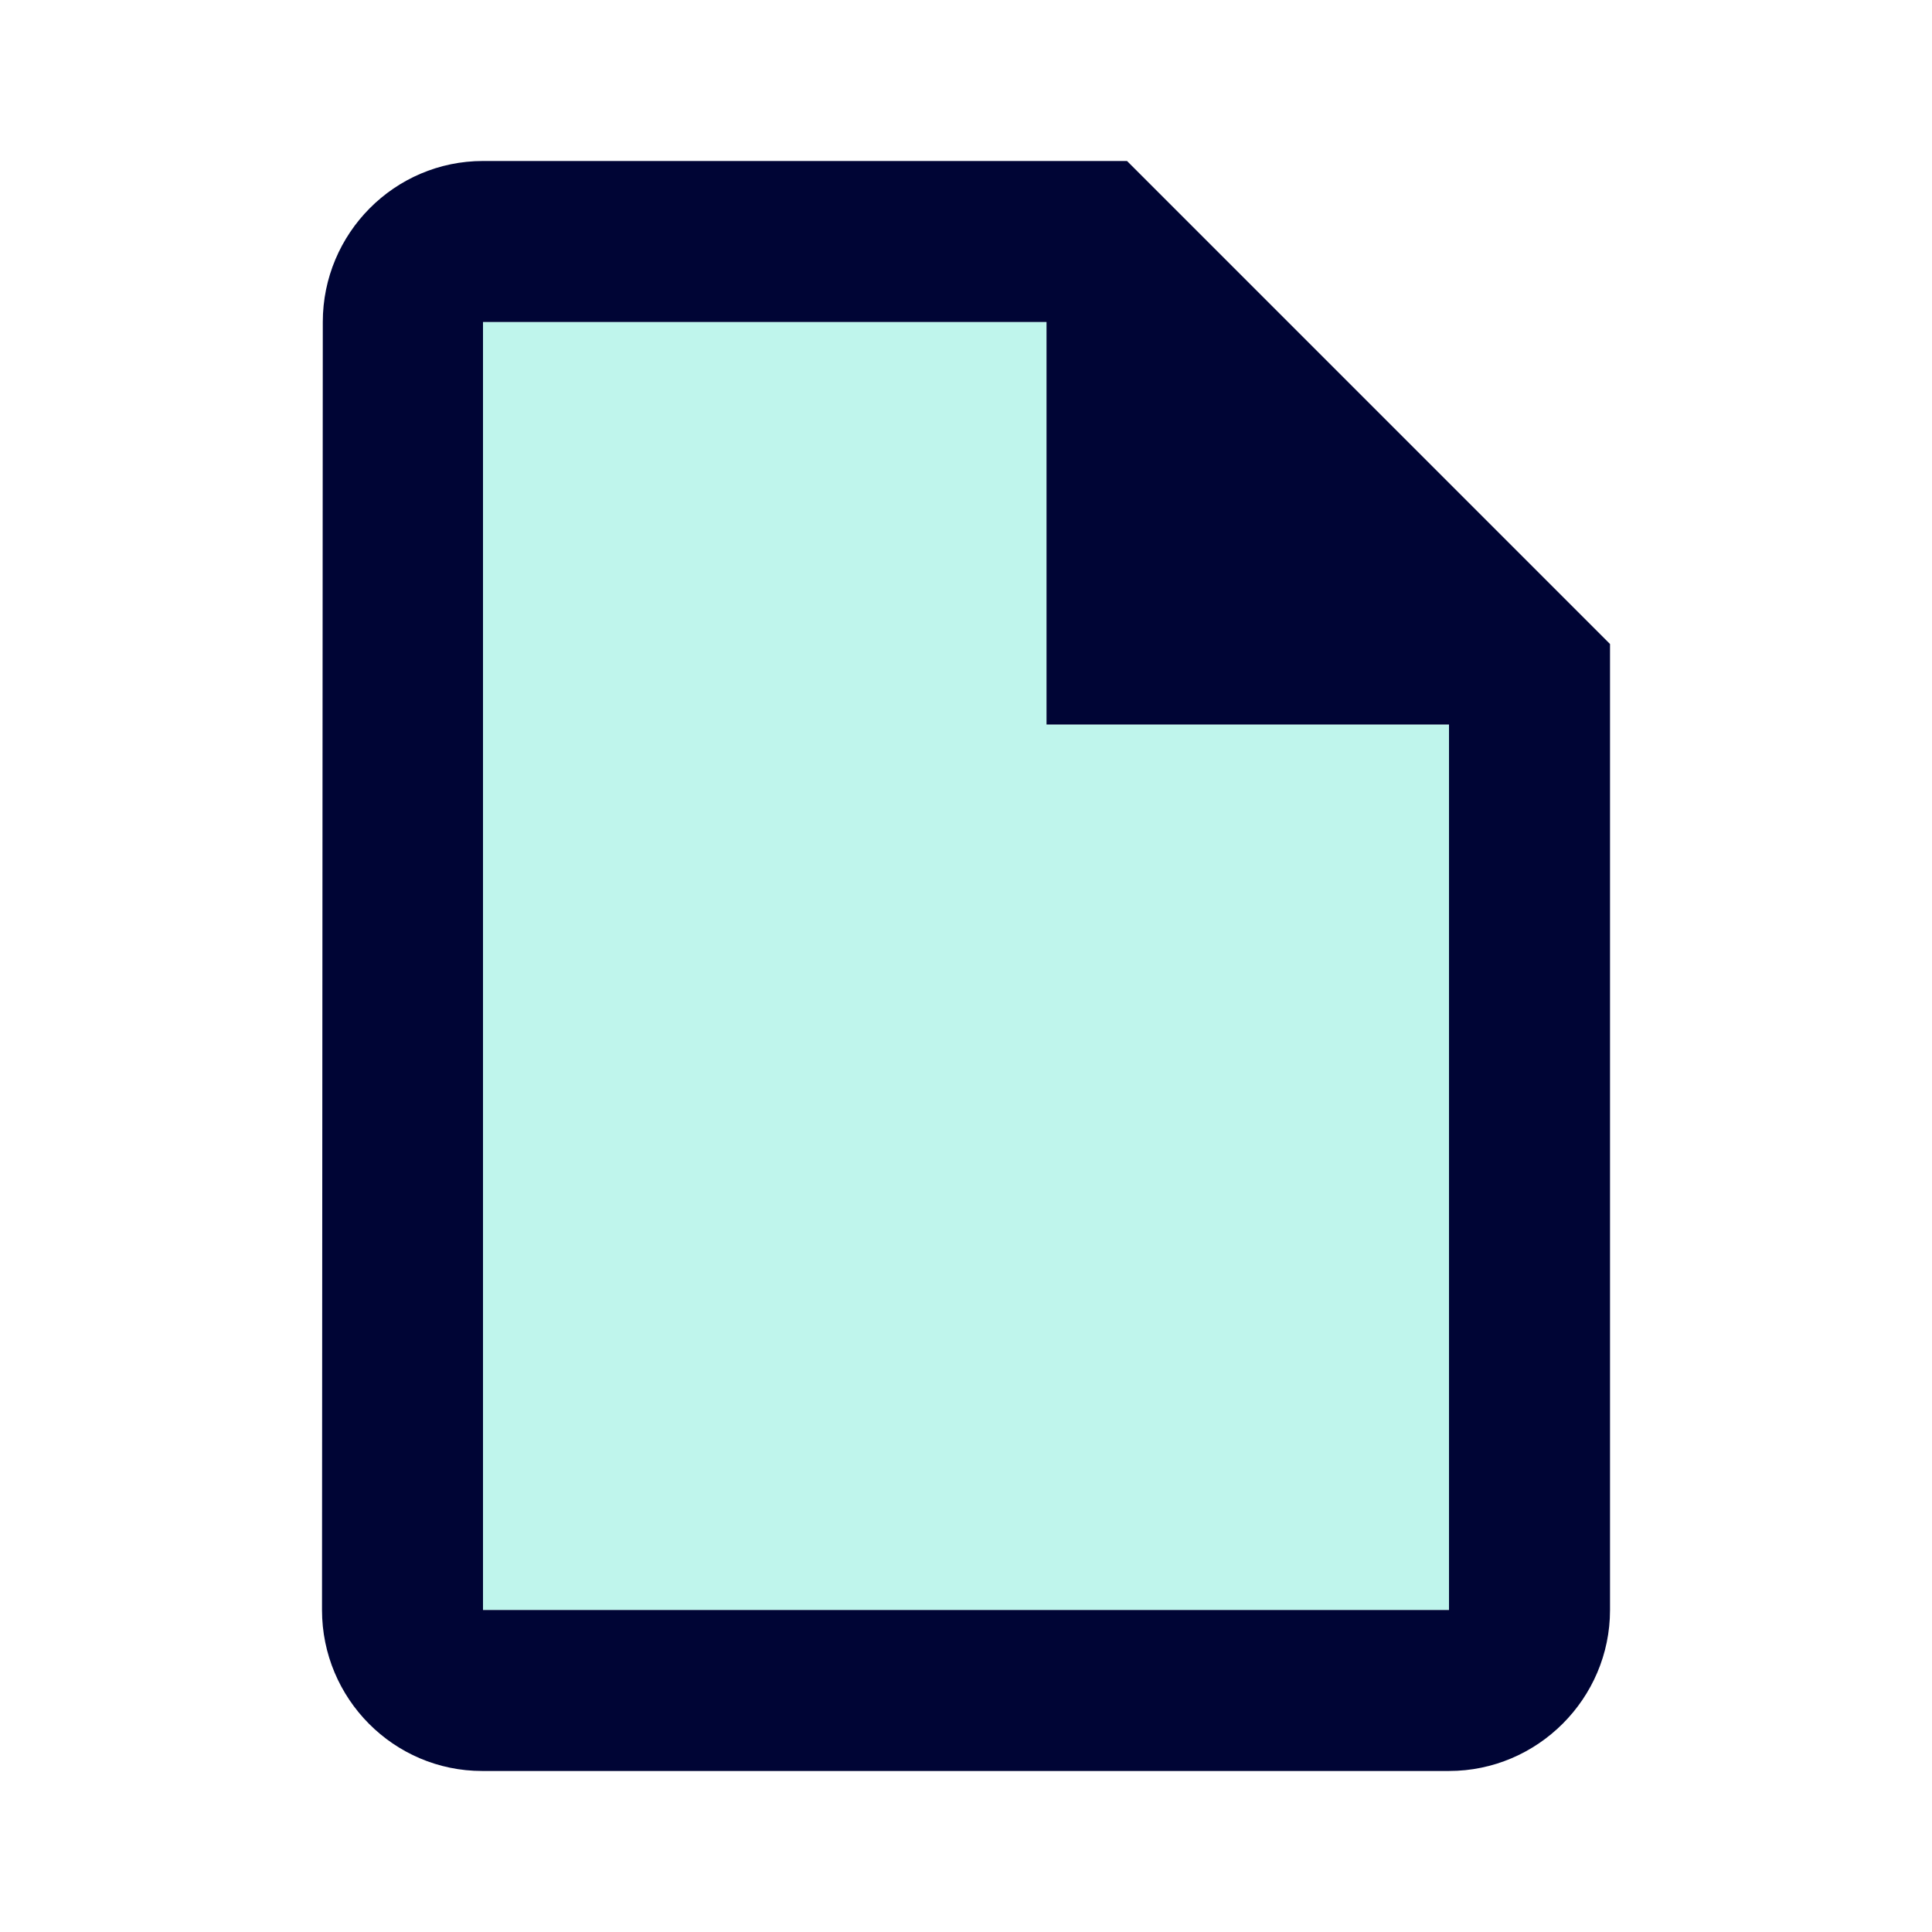
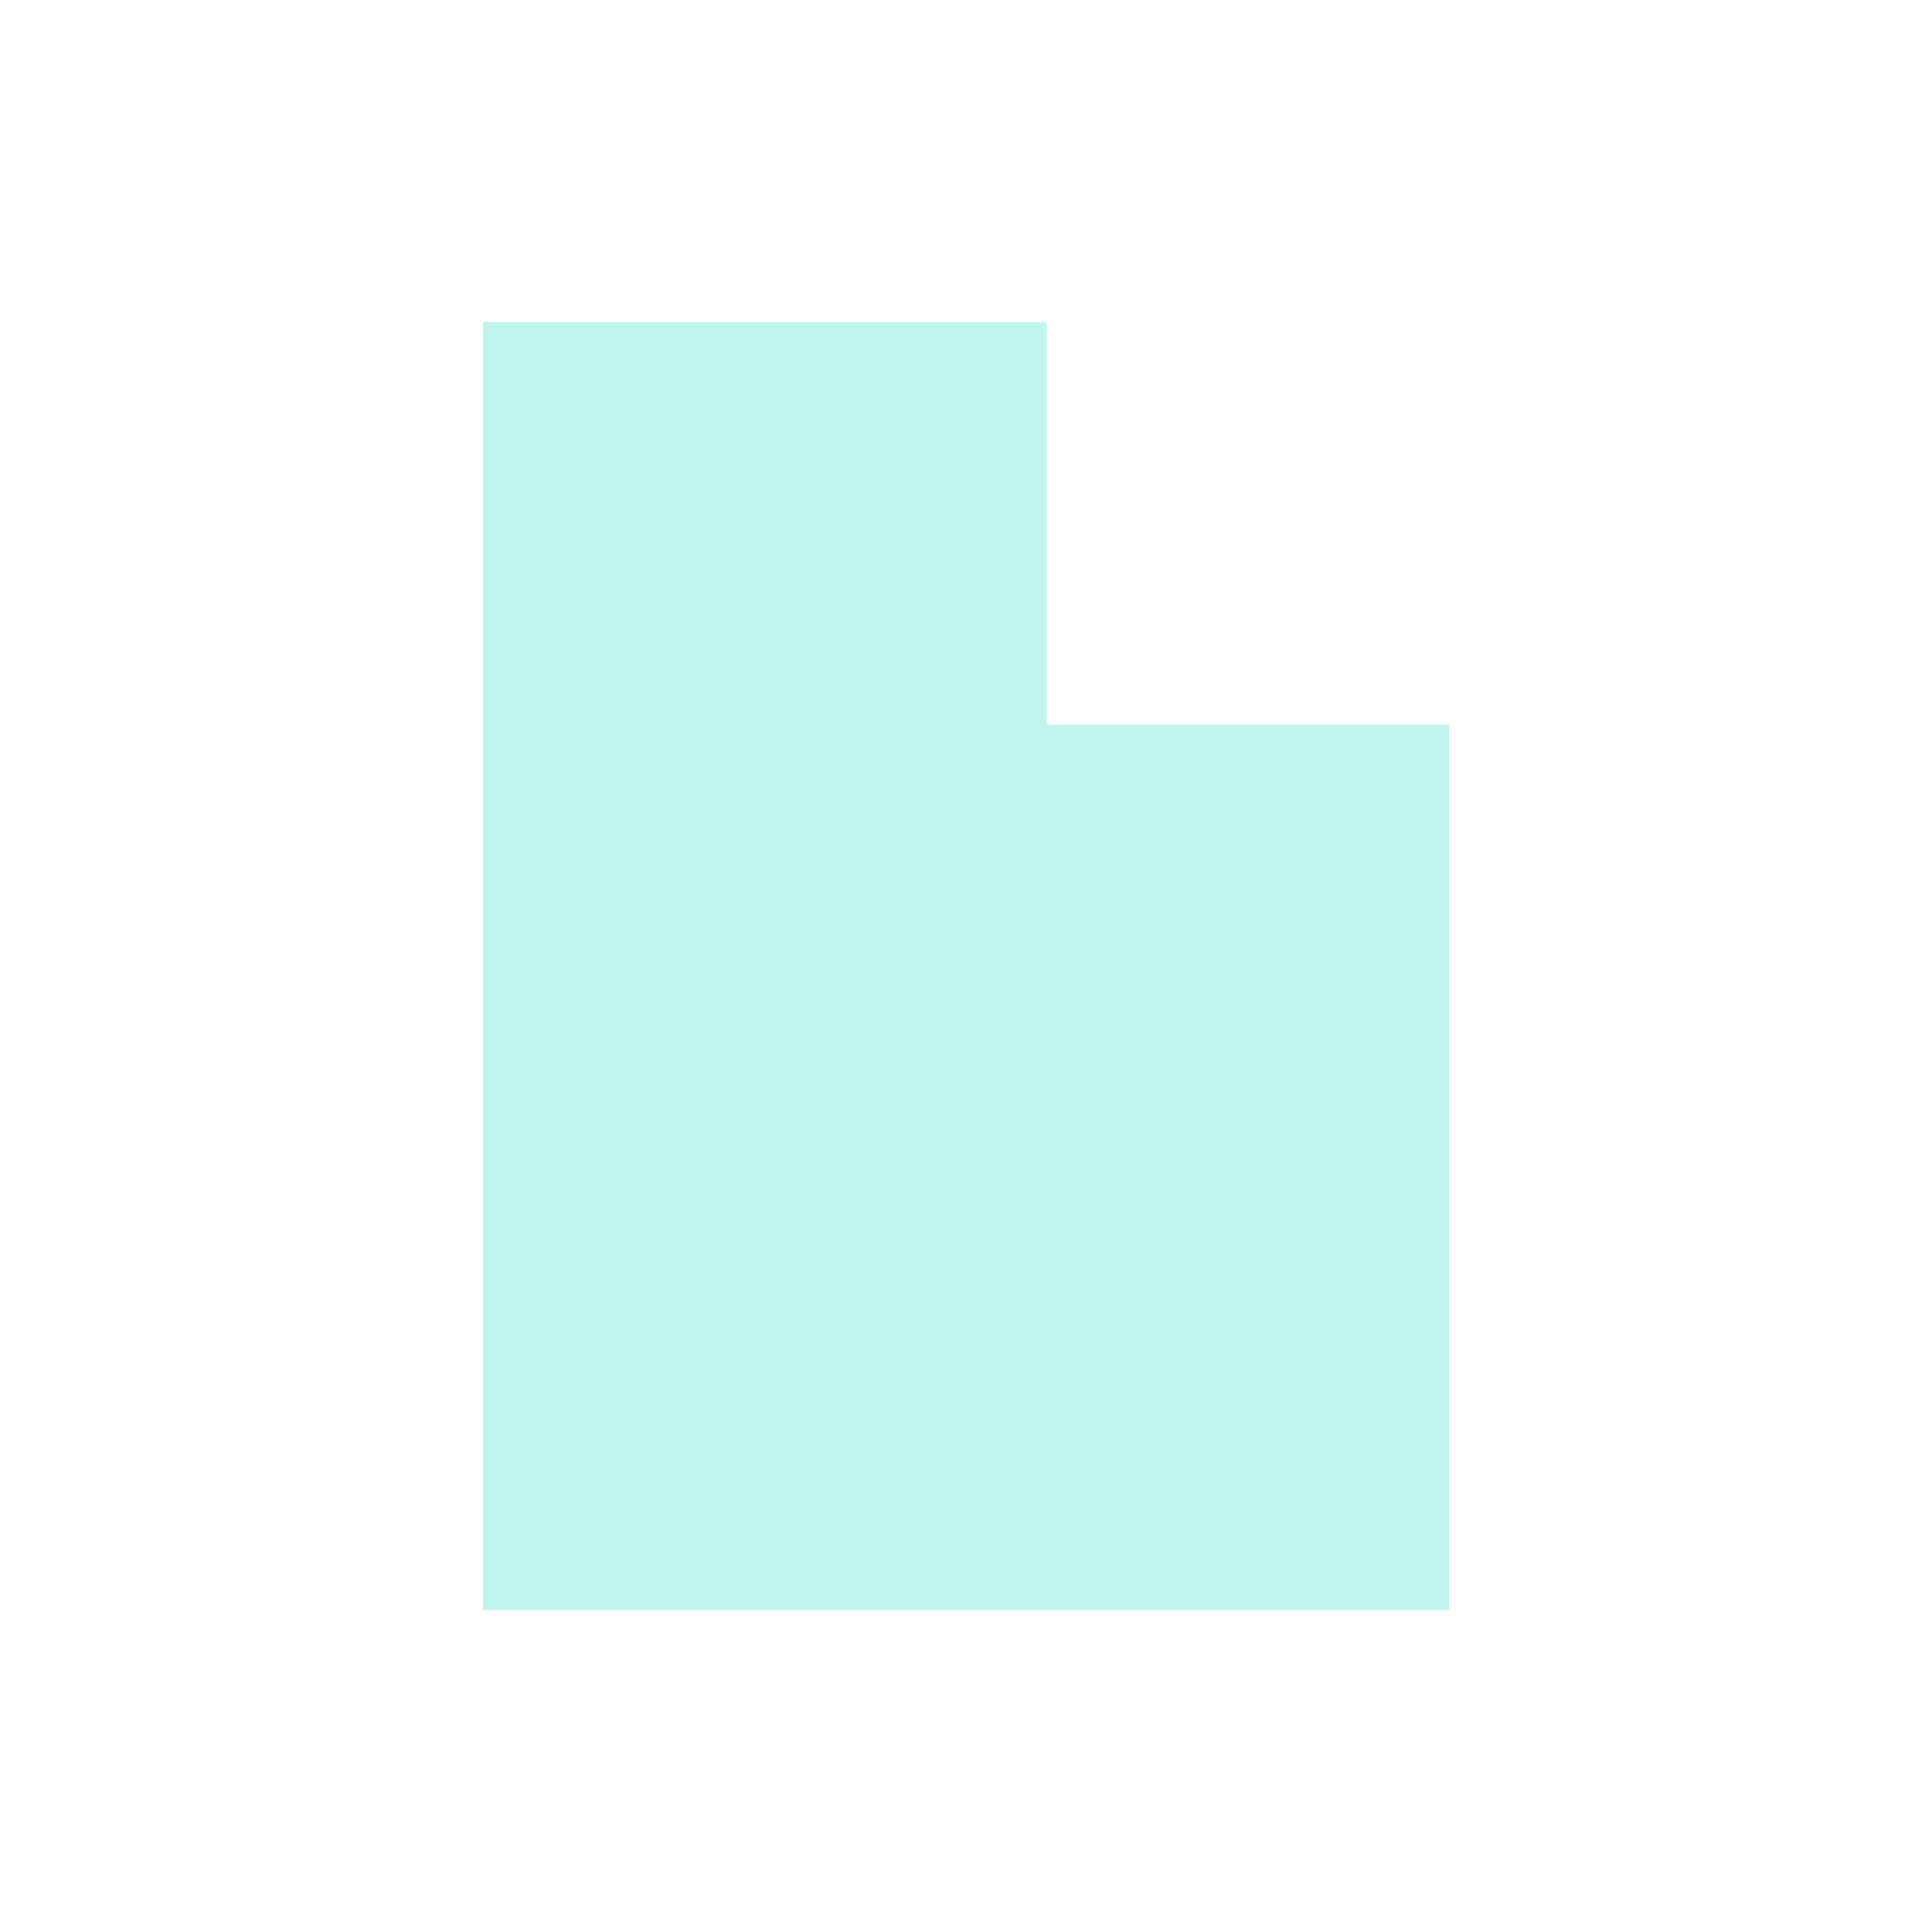
<svg xmlns="http://www.w3.org/2000/svg" width="64" height="64" viewBox="0 0 64 64" fill="none">
  <path opacity="0.5" d="M34.667 10.666H16V53.333H48V24H34.667V10.666Z" fill="#80ECDA" />
-   <path d="M37.334 5.333L53.334 21.334V53.334C53.334 56.267 50.933 58.666 48 58.666H15.973C13.04 58.666 10.667 56.267 10.667 53.334L10.693 10.666C10.693 7.733 13.067 5.334 16 5.333H37.334ZM16 10.666V53.334H48V24H34.667V10.666H16Z" fill="#000535" />
</svg>